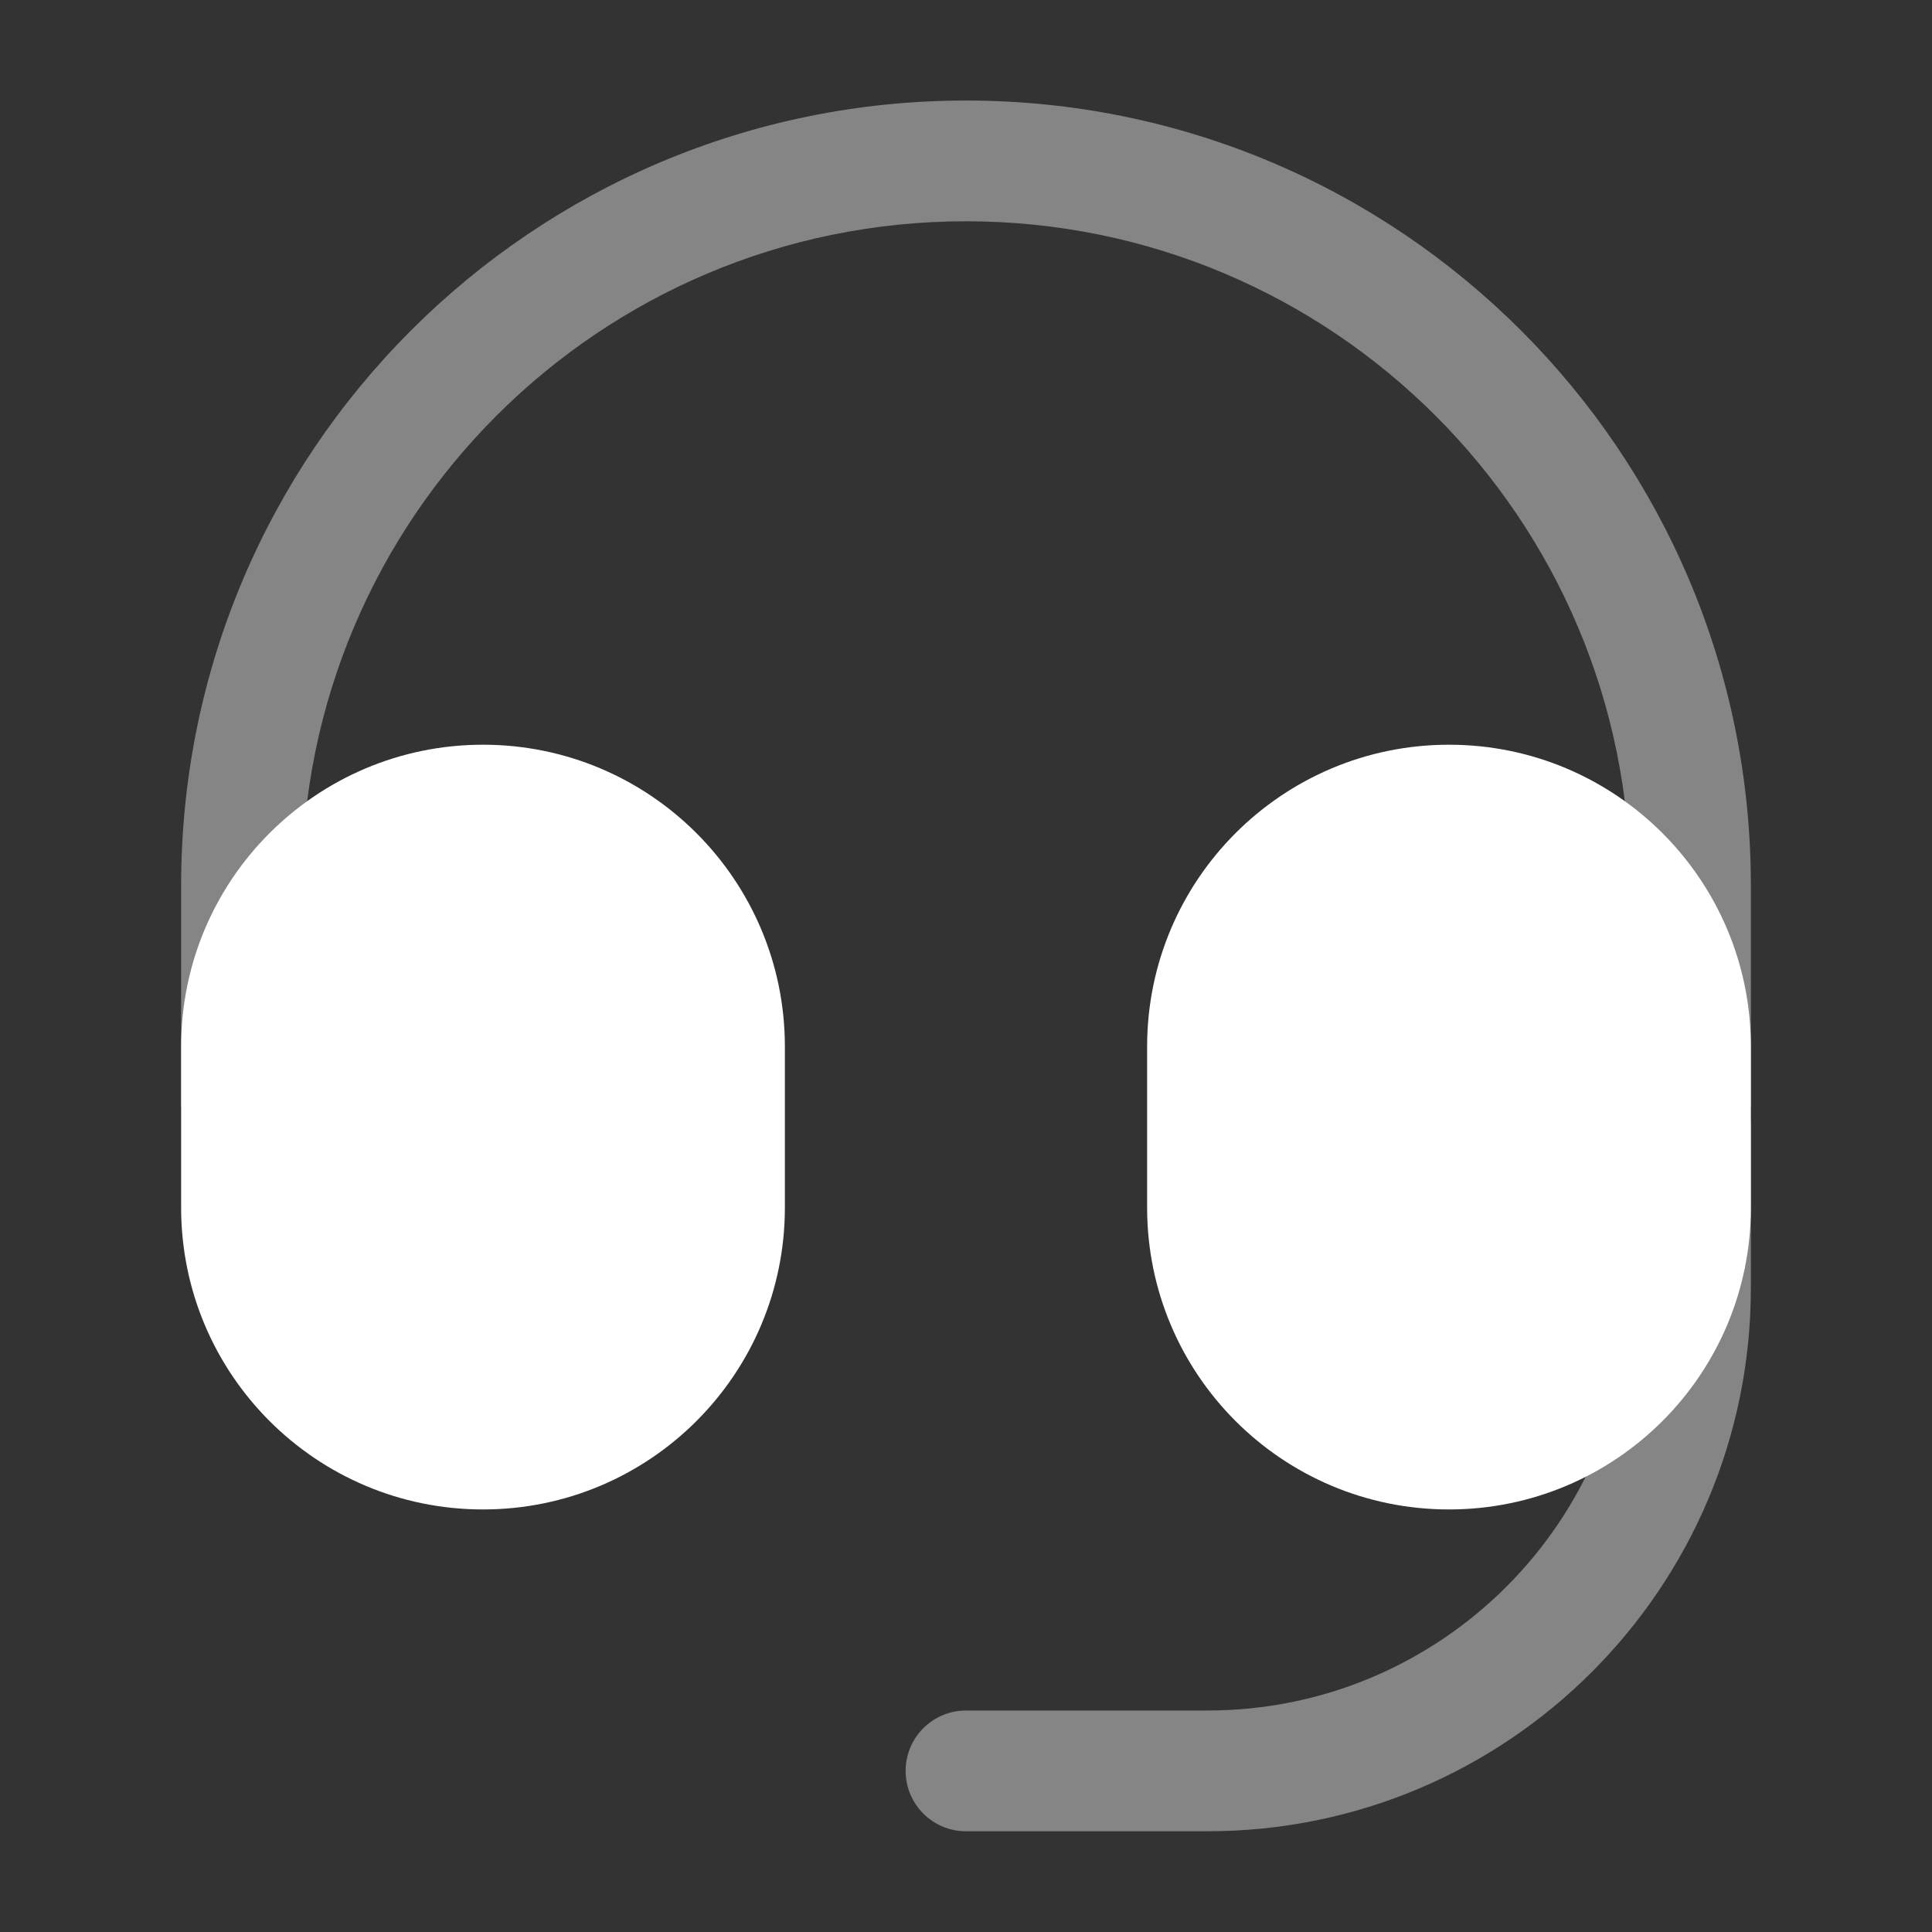
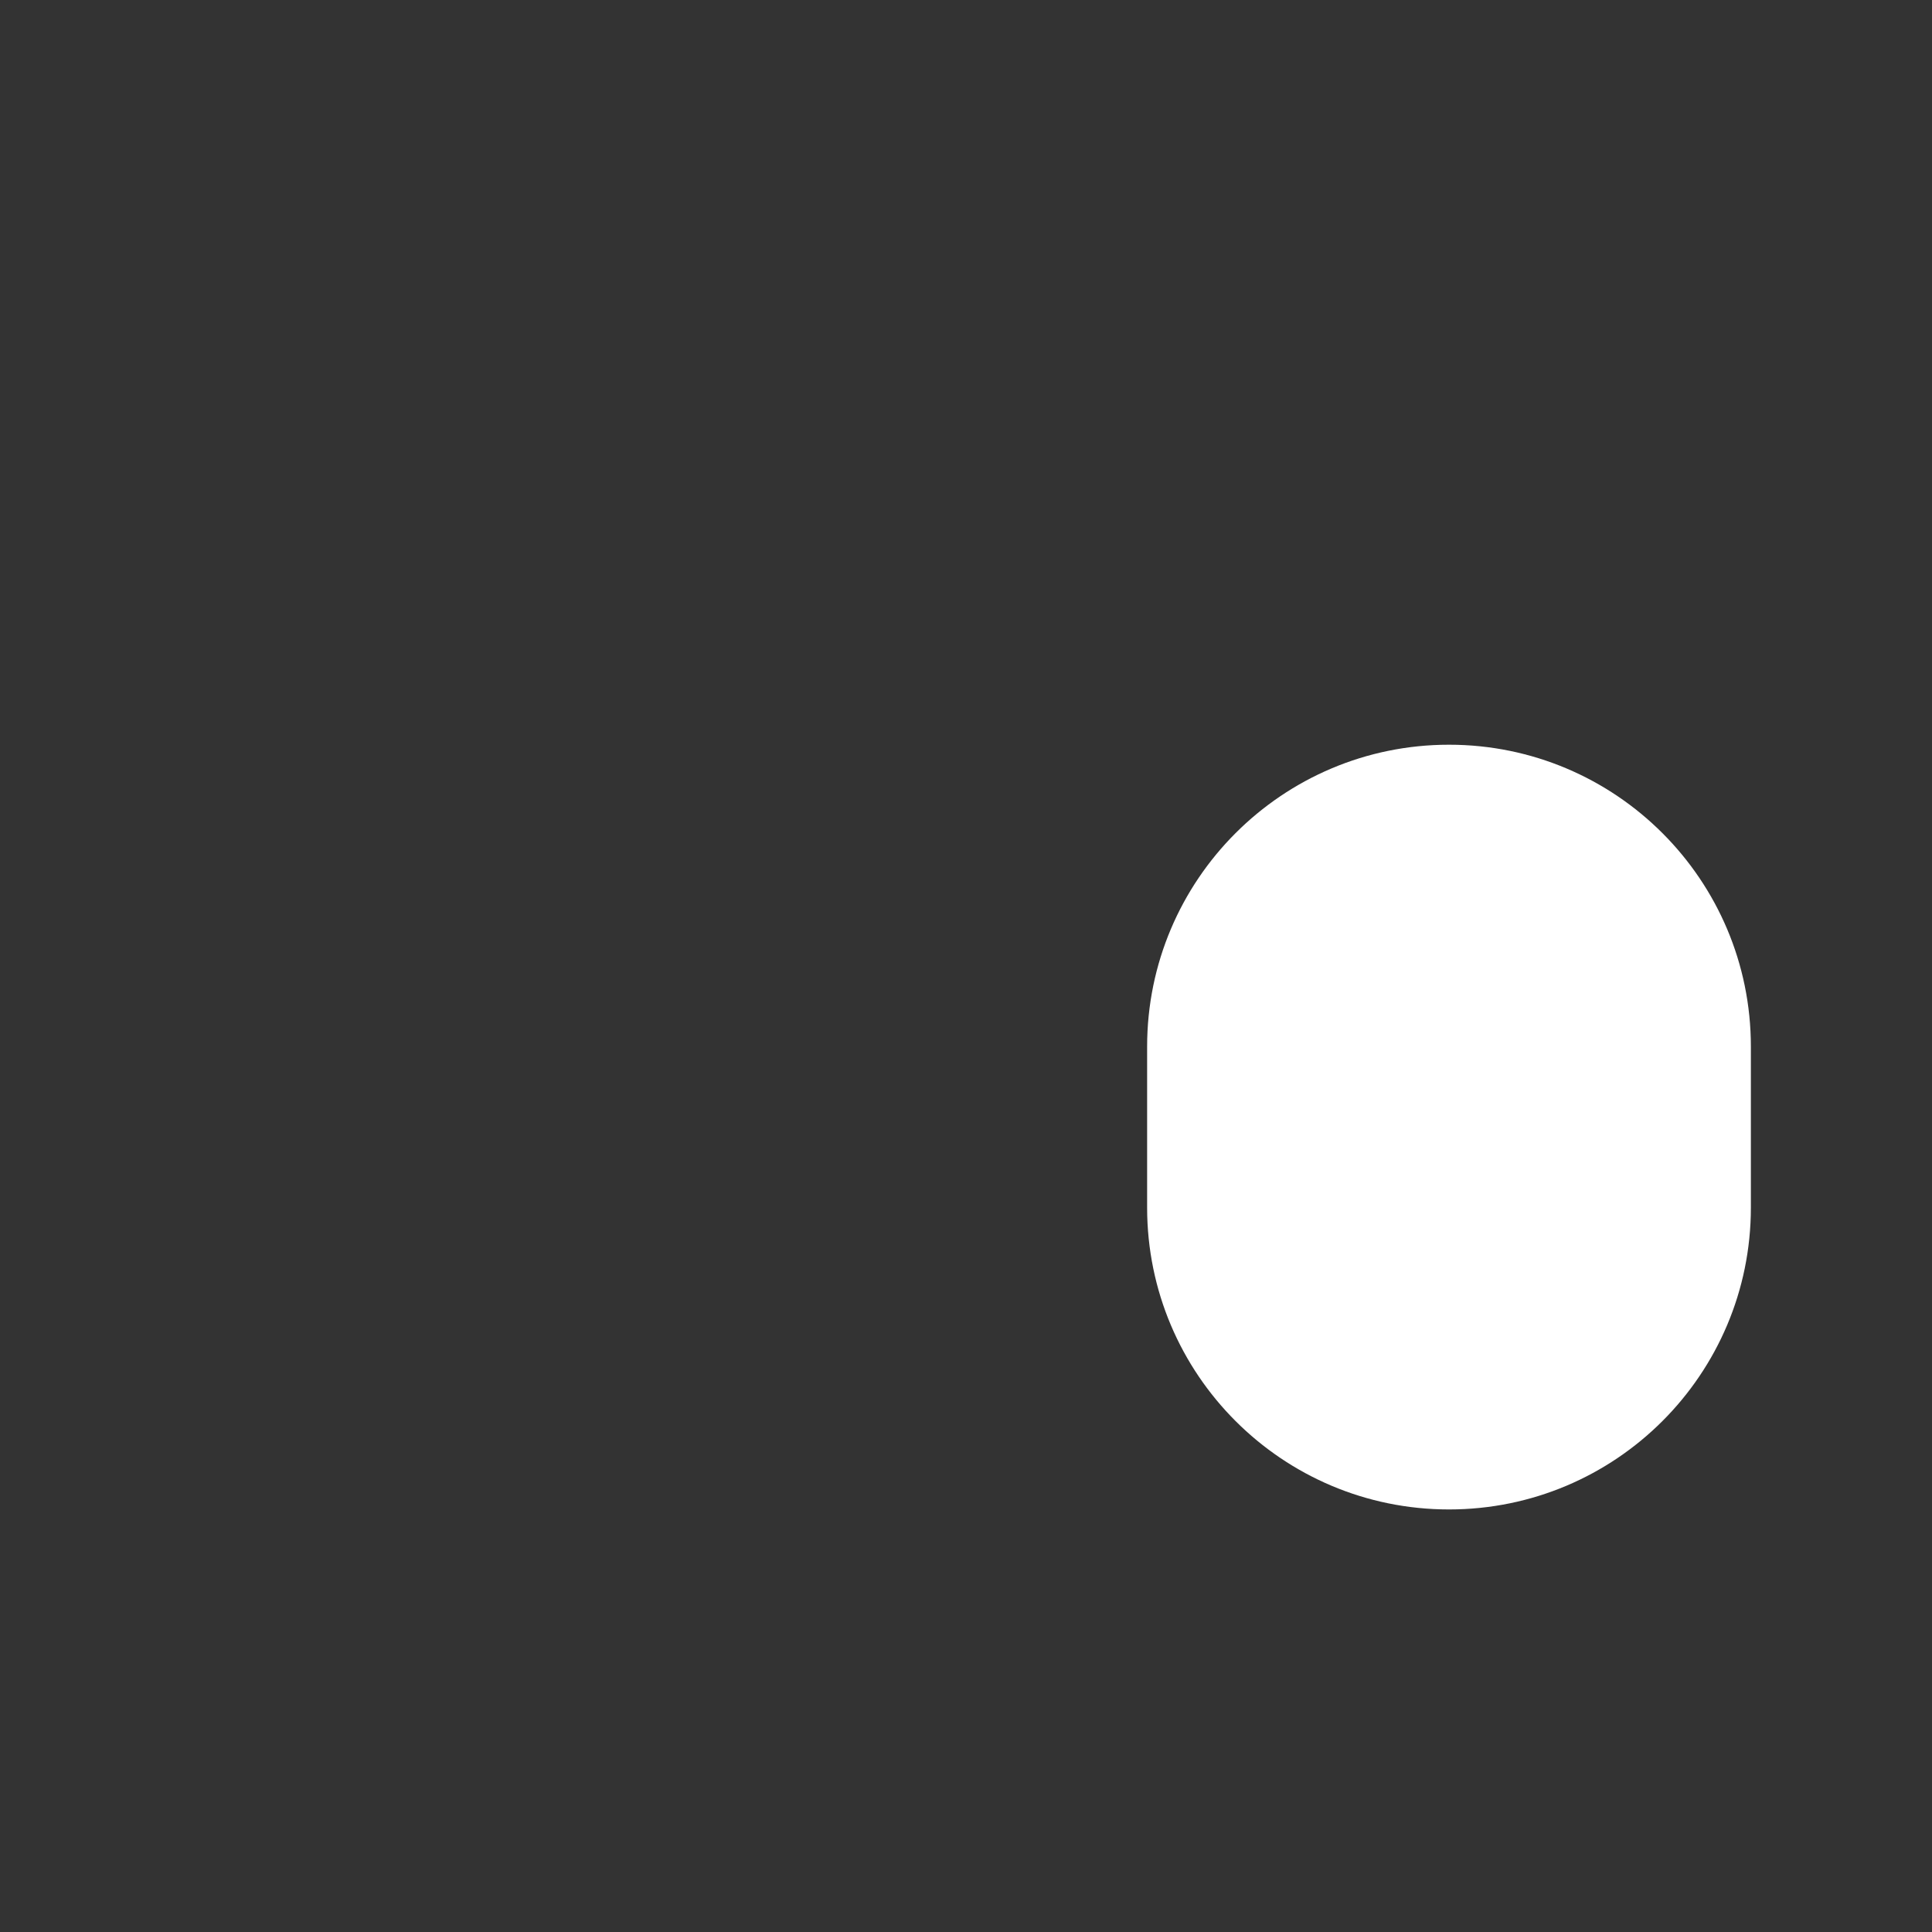
<svg xmlns="http://www.w3.org/2000/svg" width="28" height="28" viewBox="0 0 28 28" fill="none">
  <rect x="0" y="0" width="28" height="28" fill="#333333" stroke="none" />
  <g opacity="0.4">
-     <path fill-rule="evenodd" clip-rule="evenodd" d="M14 3.207C8.684 3.207 4.375 7.516 4.375 12.832V16.04H2.625V12.832C2.625 6.55 7.718 1.457 14 1.457C20.282 1.457 25.375 6.55 25.375 12.832V16.04H23.625V12.832C23.625 7.516 19.316 3.207 14 3.207Z" fill="white" />
-     <path fill-rule="evenodd" clip-rule="evenodd" d="M24.5 15.457C24.983 15.457 25.375 15.849 25.375 16.332V18.665C25.375 23.015 21.849 26.54 17.5 26.54H14C13.517 26.54 13.125 26.149 13.125 25.665C13.125 25.182 13.517 24.79 14 24.79H17.5C20.883 24.79 23.625 22.048 23.625 18.665V16.332C23.625 15.849 24.017 15.457 24.5 15.457Z" fill="white" />
-   </g>
+     </g>
  <path fill-rule="evenodd" clip-rule="evenodd" d="M16.625 15.168C16.625 12.752 18.584 10.793 21 10.793C23.416 10.793 25.375 12.752 25.375 15.168V17.501C25.375 19.918 23.416 21.876 21 21.876C18.584 21.876 16.625 19.918 16.625 17.501V15.168Z" fill="white" />
-   <path fill-rule="evenodd" clip-rule="evenodd" d="M2.625 15.168C2.625 12.752 4.584 10.793 7 10.793C9.416 10.793 11.375 12.752 11.375 15.168V17.501C11.375 19.918 9.416 21.876 7 21.876C4.584 21.876 2.625 19.918 2.625 17.501V15.168Z" fill="white" />
</svg>